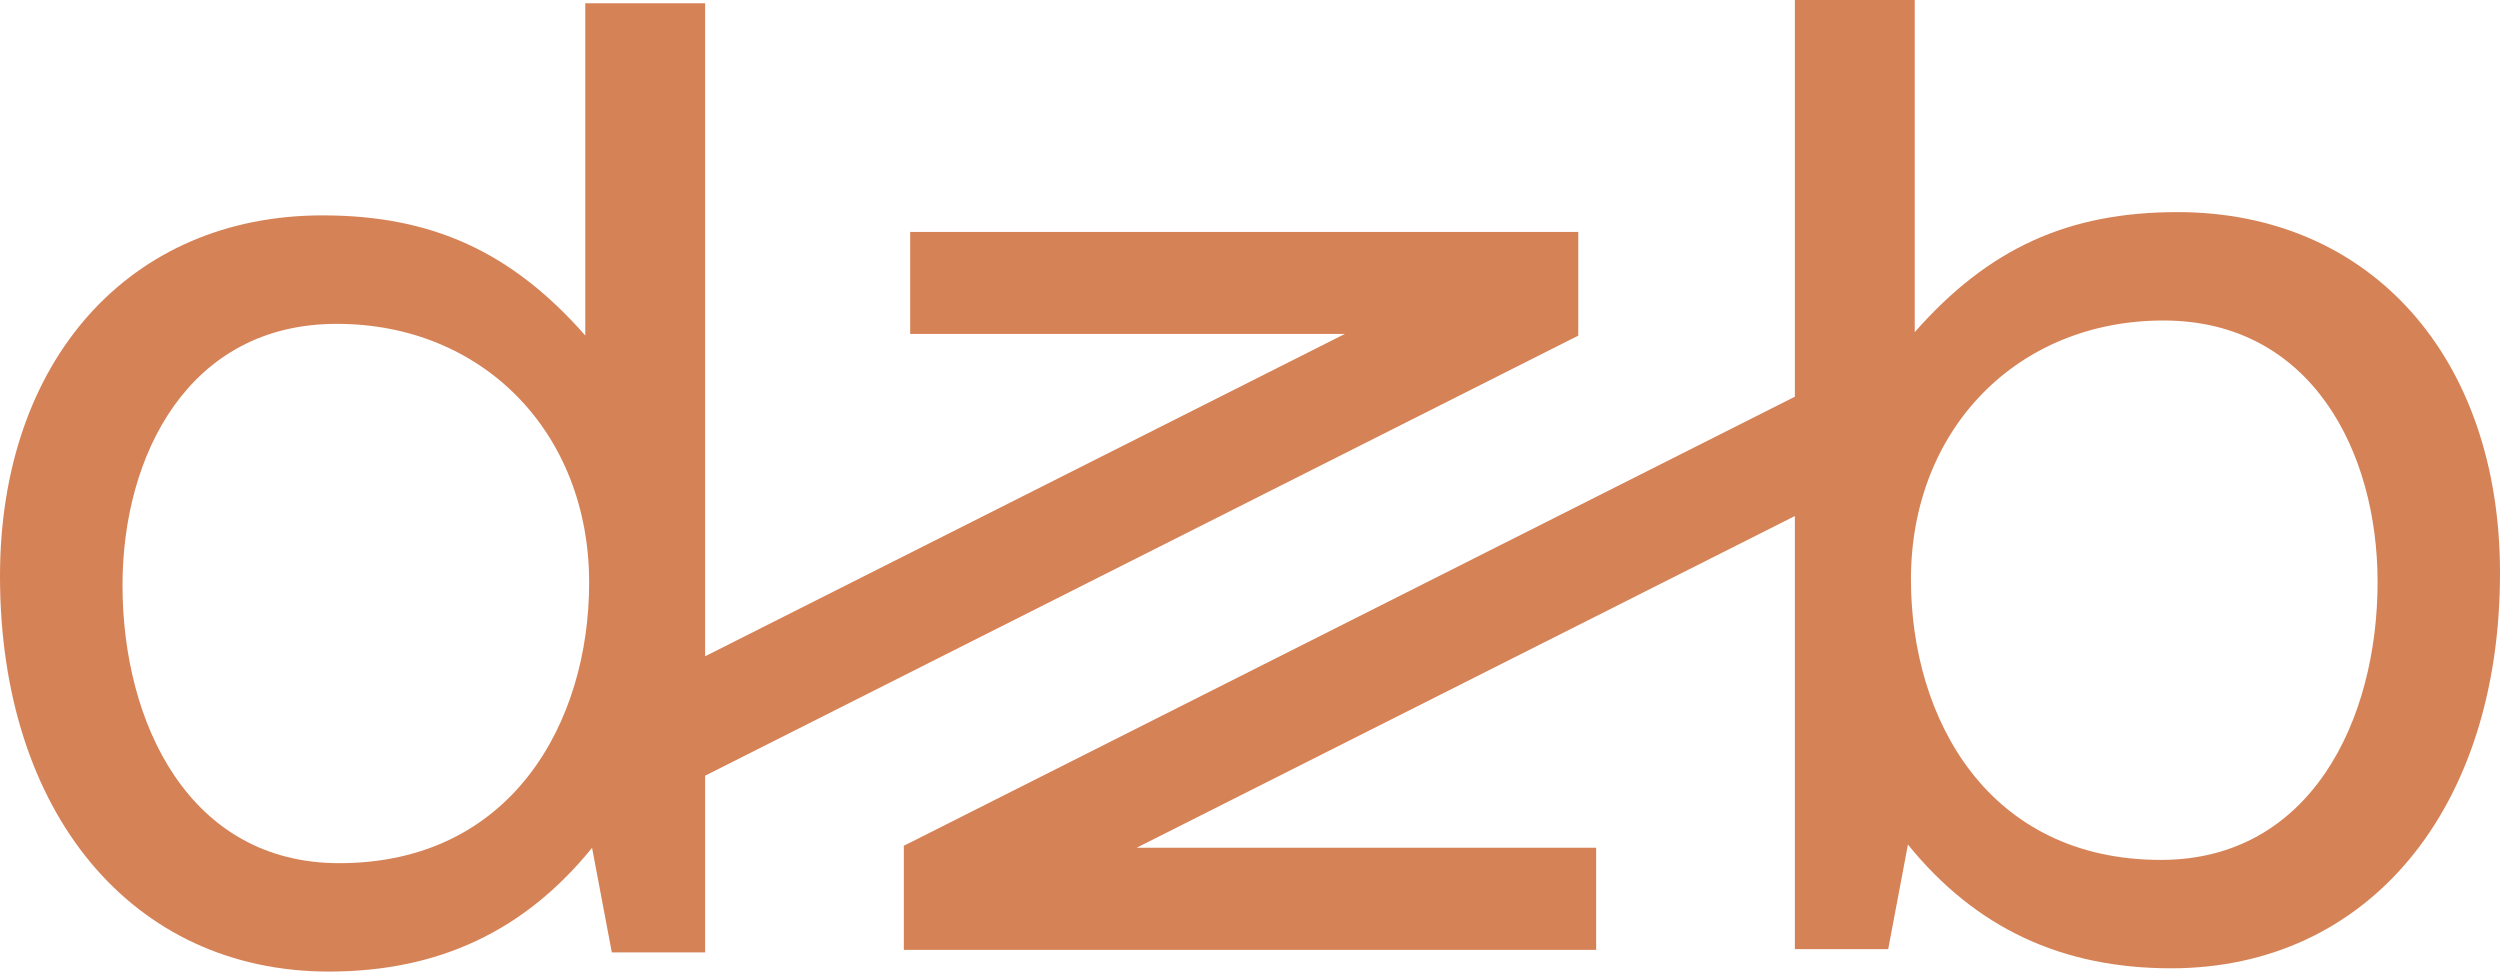
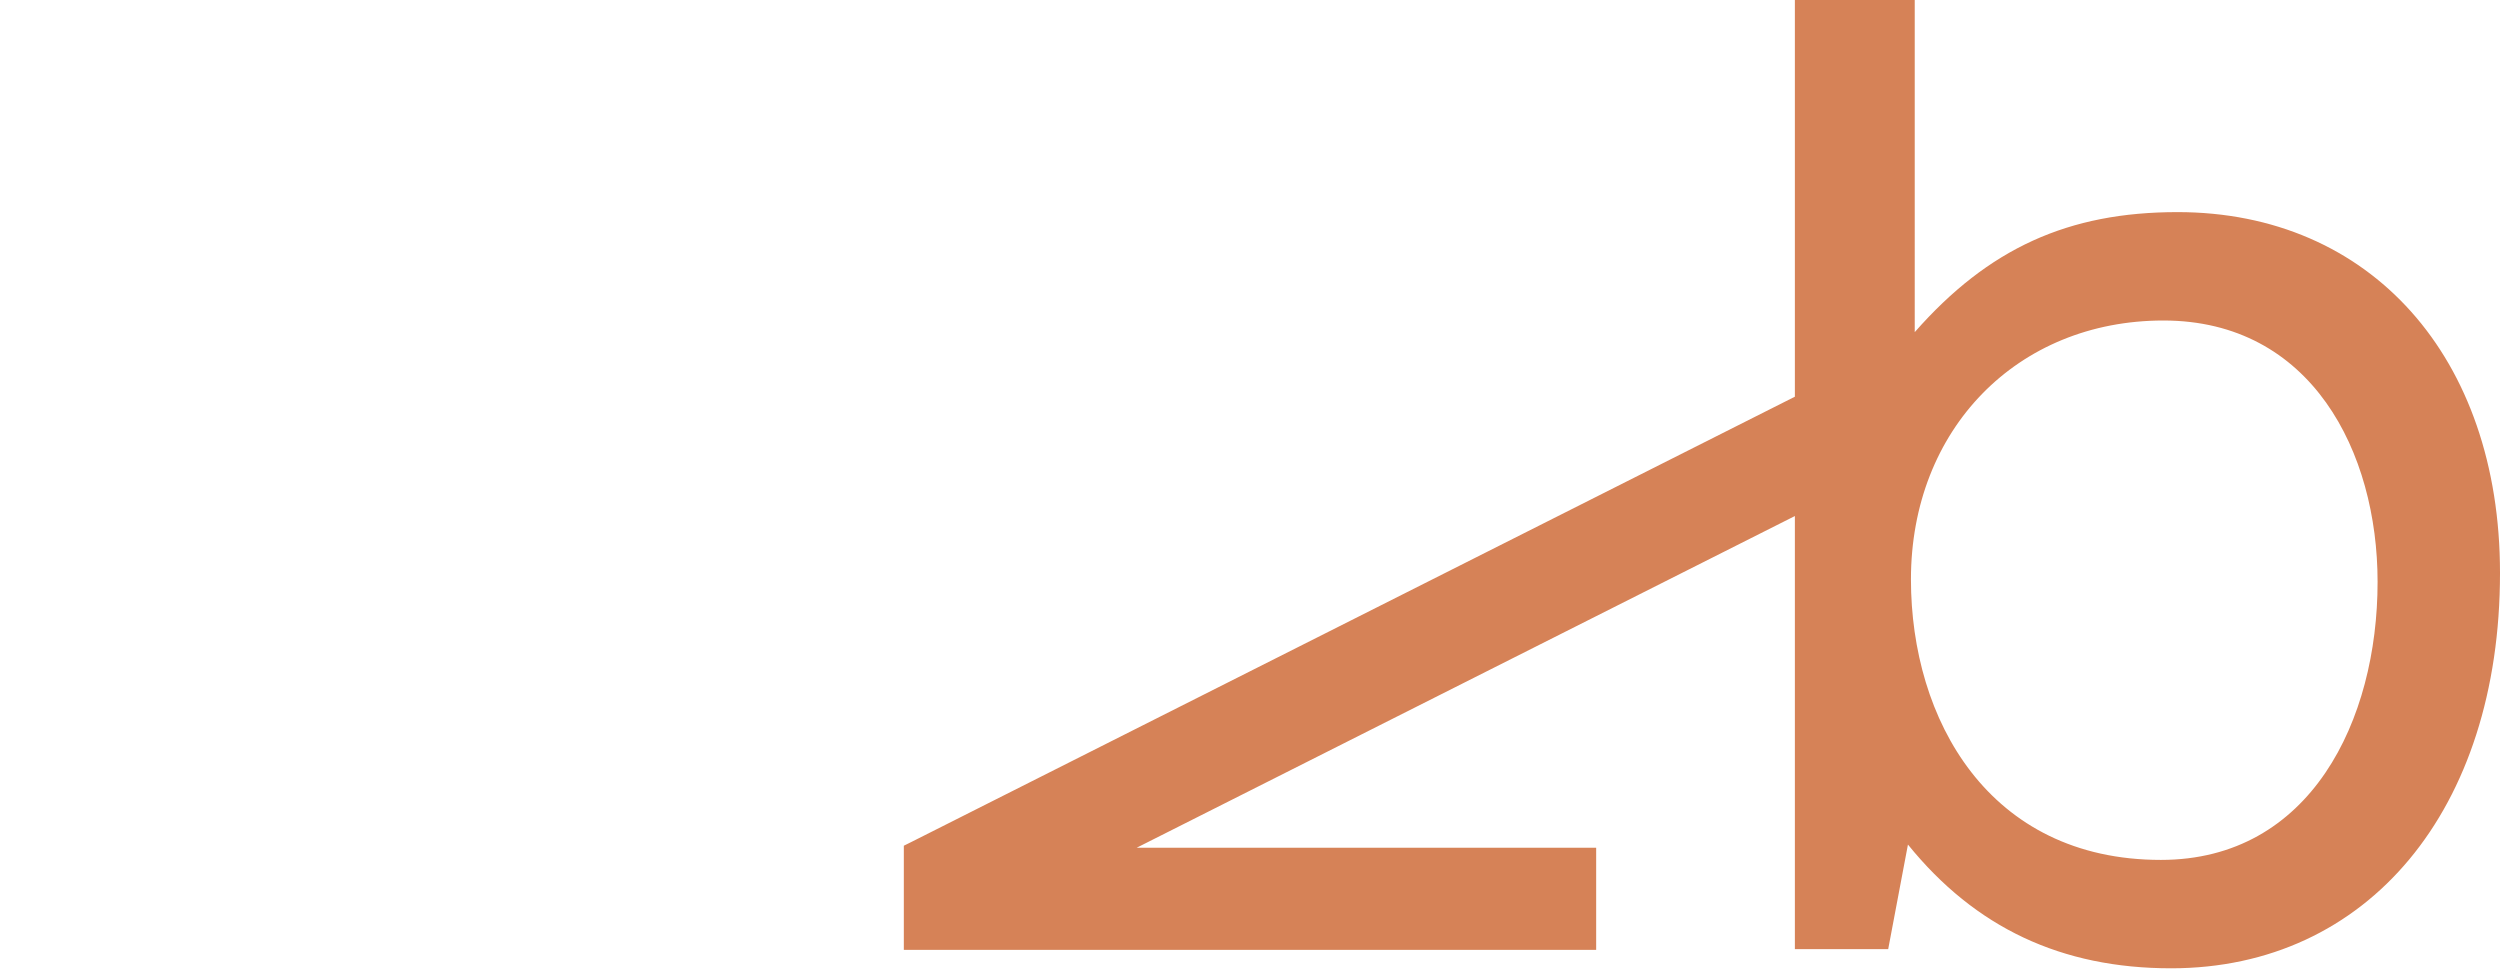
<svg xmlns="http://www.w3.org/2000/svg" id="Laag_1" x="0px" y="0px" viewBox="0 0 283.46 110.16" style="enable-background:new 0 0 283.46 110.16;" xml:space="preserve">
  <style type="text/css"> .st0{fill:#D68257;} </style>
  <g>
    <path class="st0" d="M246.89,24.05c-12.36,0-21.42,4.09-29.79,13.61V0h-13.59v44.98l-100.2,50.5l-0.83,0.41v11.81h78.5V96.12h-52.1 l74.63-37.61v49.11h10.58l2.24-11.86c7.64,9.44,17.42,14.03,29.84,14.03c22.31,0,37.29-18.01,37.29-44.83 C283.46,40.5,268.77,24.05,246.89,24.05z M269.58,65.98c0,15.69-7.6,31.52-24.57,31.52c-19.57,0-28.34-15.97-28.34-31.81 c0-17.01,12.04-29.35,28.63-29.35C262.08,36.35,269.58,51.24,269.58,65.98z" />
-     <path class="st0" d="M178.95,38.06V26.3H103.2v11.56h49.29L79.95,74.41V0.37H66.36v37.67C58,28.53,48.94,24.42,36.57,24.42 C14.7,24.42,0,40.87,0,65.33c0,26.82,14.98,44.83,37.29,44.83c12.41,0,22.19-4.59,29.84-14.03l2.24,11.86h10.58V87.95l98.18-49.48 L178.95,38.06z M66.8,66.06c0,15.83-8.77,31.81-28.34,31.81c-16.98,0-24.57-15.83-24.57-31.52c0-14.75,7.5-29.63,24.28-29.63 C54.75,36.71,66.8,49.05,66.8,66.06z" />
  </g>
</svg>